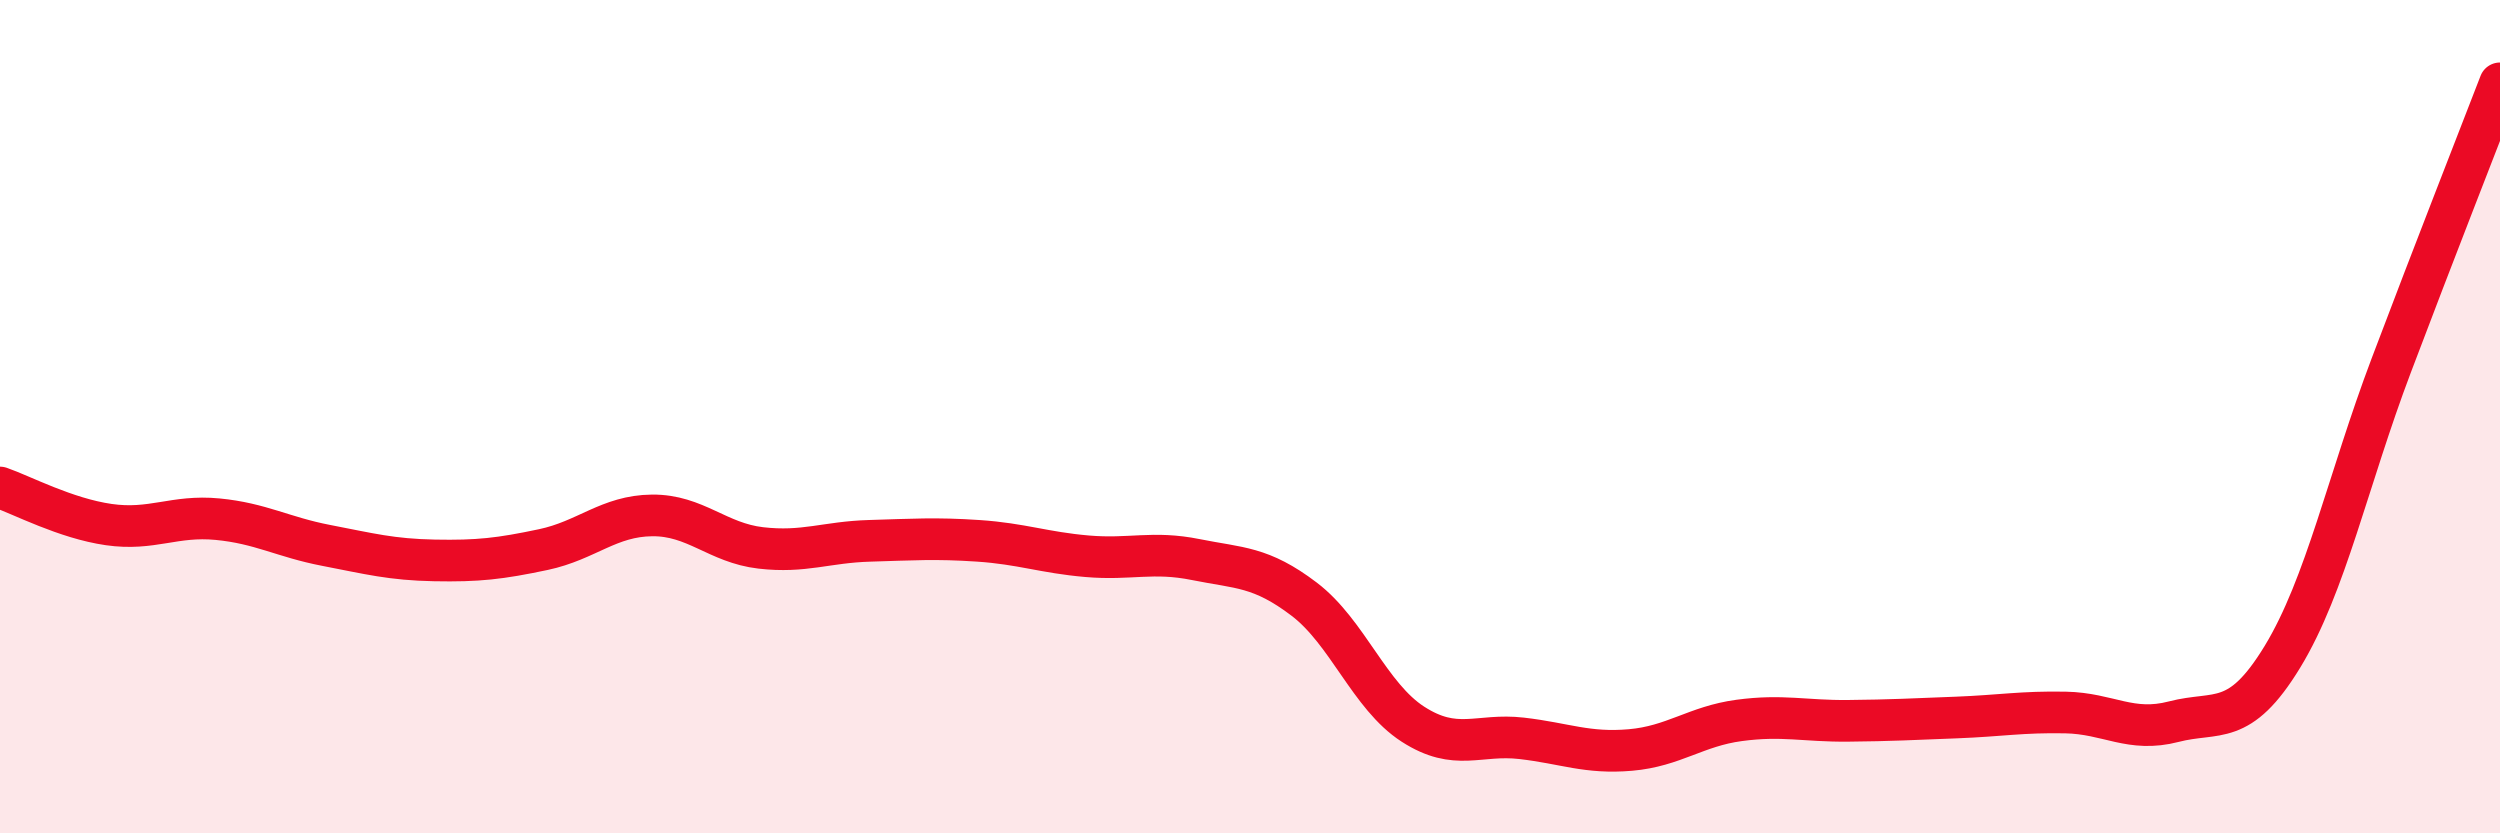
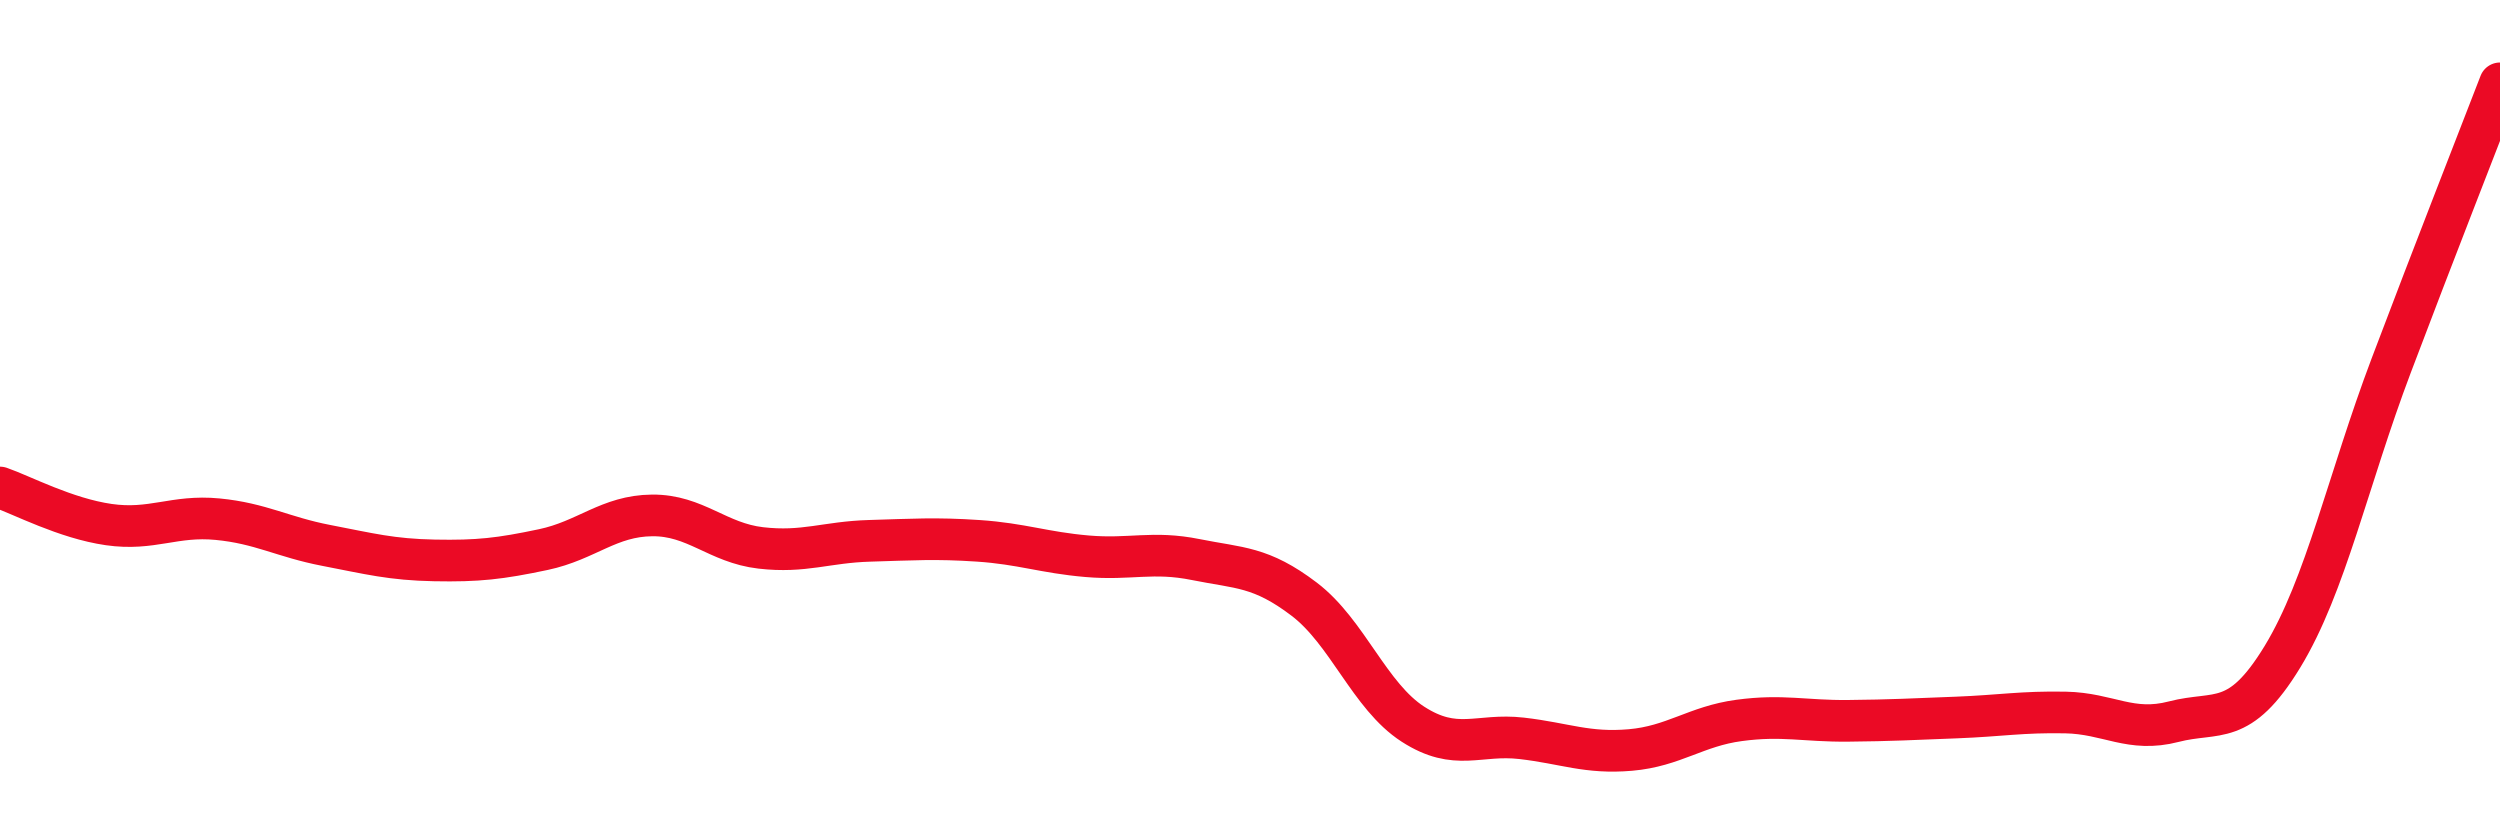
<svg xmlns="http://www.w3.org/2000/svg" width="60" height="20" viewBox="0 0 60 20">
-   <path d="M 0,11.7 C 0.52,11.88 1.57,12.44 2.61,12.59 C 3.65,12.74 4.18,12.36 5.22,12.46 C 6.26,12.56 6.79,12.89 7.83,13.09 C 8.87,13.29 9.39,13.43 10.43,13.45 C 11.47,13.47 12,13.41 13.04,13.19 C 14.08,12.97 14.61,12.38 15.65,12.37 C 16.69,12.36 17.22,13.03 18.26,13.15 C 19.3,13.27 19.83,13.01 20.87,12.98 C 21.91,12.95 22.44,12.91 23.48,12.98 C 24.52,13.05 25.05,13.26 26.09,13.35 C 27.13,13.44 27.66,13.22 28.7,13.43 C 29.74,13.64 30.26,13.59 31.3,14.38 C 32.34,15.17 32.87,16.71 33.91,17.38 C 34.95,18.05 35.48,17.6 36.52,17.72 C 37.56,17.84 38.09,18.09 39.13,18 C 40.17,17.91 40.7,17.43 41.74,17.29 C 42.78,17.15 43.31,17.31 44.35,17.3 C 45.39,17.29 45.92,17.26 46.96,17.22 C 48,17.18 48.53,17.08 49.57,17.1 C 50.61,17.12 51.13,17.59 52.17,17.32 C 53.21,17.05 53.74,17.47 54.78,15.76 C 55.82,14.05 56.35,11.52 57.39,8.77 C 58.43,6.02 59.48,3.35 60,2L60 20L0 20Z" fill="#EB0A25" opacity="0.1" stroke-linecap="round" stroke-linejoin="round" />
  <path d="M 0,11.7 C 0.52,11.88 1.57,12.44 2.61,12.59 C 3.65,12.74 4.18,12.36 5.22,12.46 C 6.26,12.56 6.79,12.89 7.83,13.09 C 8.87,13.29 9.39,13.43 10.43,13.45 C 11.47,13.47 12,13.41 13.04,13.19 C 14.08,12.97 14.61,12.38 15.65,12.37 C 16.69,12.36 17.22,13.03 18.26,13.15 C 19.3,13.27 19.83,13.01 20.87,12.98 C 21.91,12.95 22.44,12.91 23.48,12.98 C 24.52,13.05 25.05,13.26 26.09,13.35 C 27.13,13.44 27.66,13.22 28.7,13.43 C 29.74,13.64 30.26,13.59 31.3,14.38 C 32.34,15.17 32.87,16.71 33.91,17.38 C 34.95,18.05 35.48,17.6 36.52,17.72 C 37.56,17.84 38.09,18.09 39.13,18 C 40.17,17.91 40.7,17.43 41.74,17.29 C 42.78,17.15 43.31,17.31 44.35,17.3 C 45.39,17.29 45.92,17.26 46.96,17.22 C 48,17.18 48.53,17.08 49.57,17.1 C 50.61,17.12 51.13,17.59 52.17,17.32 C 53.21,17.05 53.74,17.47 54.78,15.76 C 55.82,14.05 56.35,11.52 57.39,8.77 C 58.43,6.02 59.48,3.35 60,2" stroke="#EB0A25" stroke-width="1" fill="none" stroke-linecap="round" stroke-linejoin="round" />
</svg>